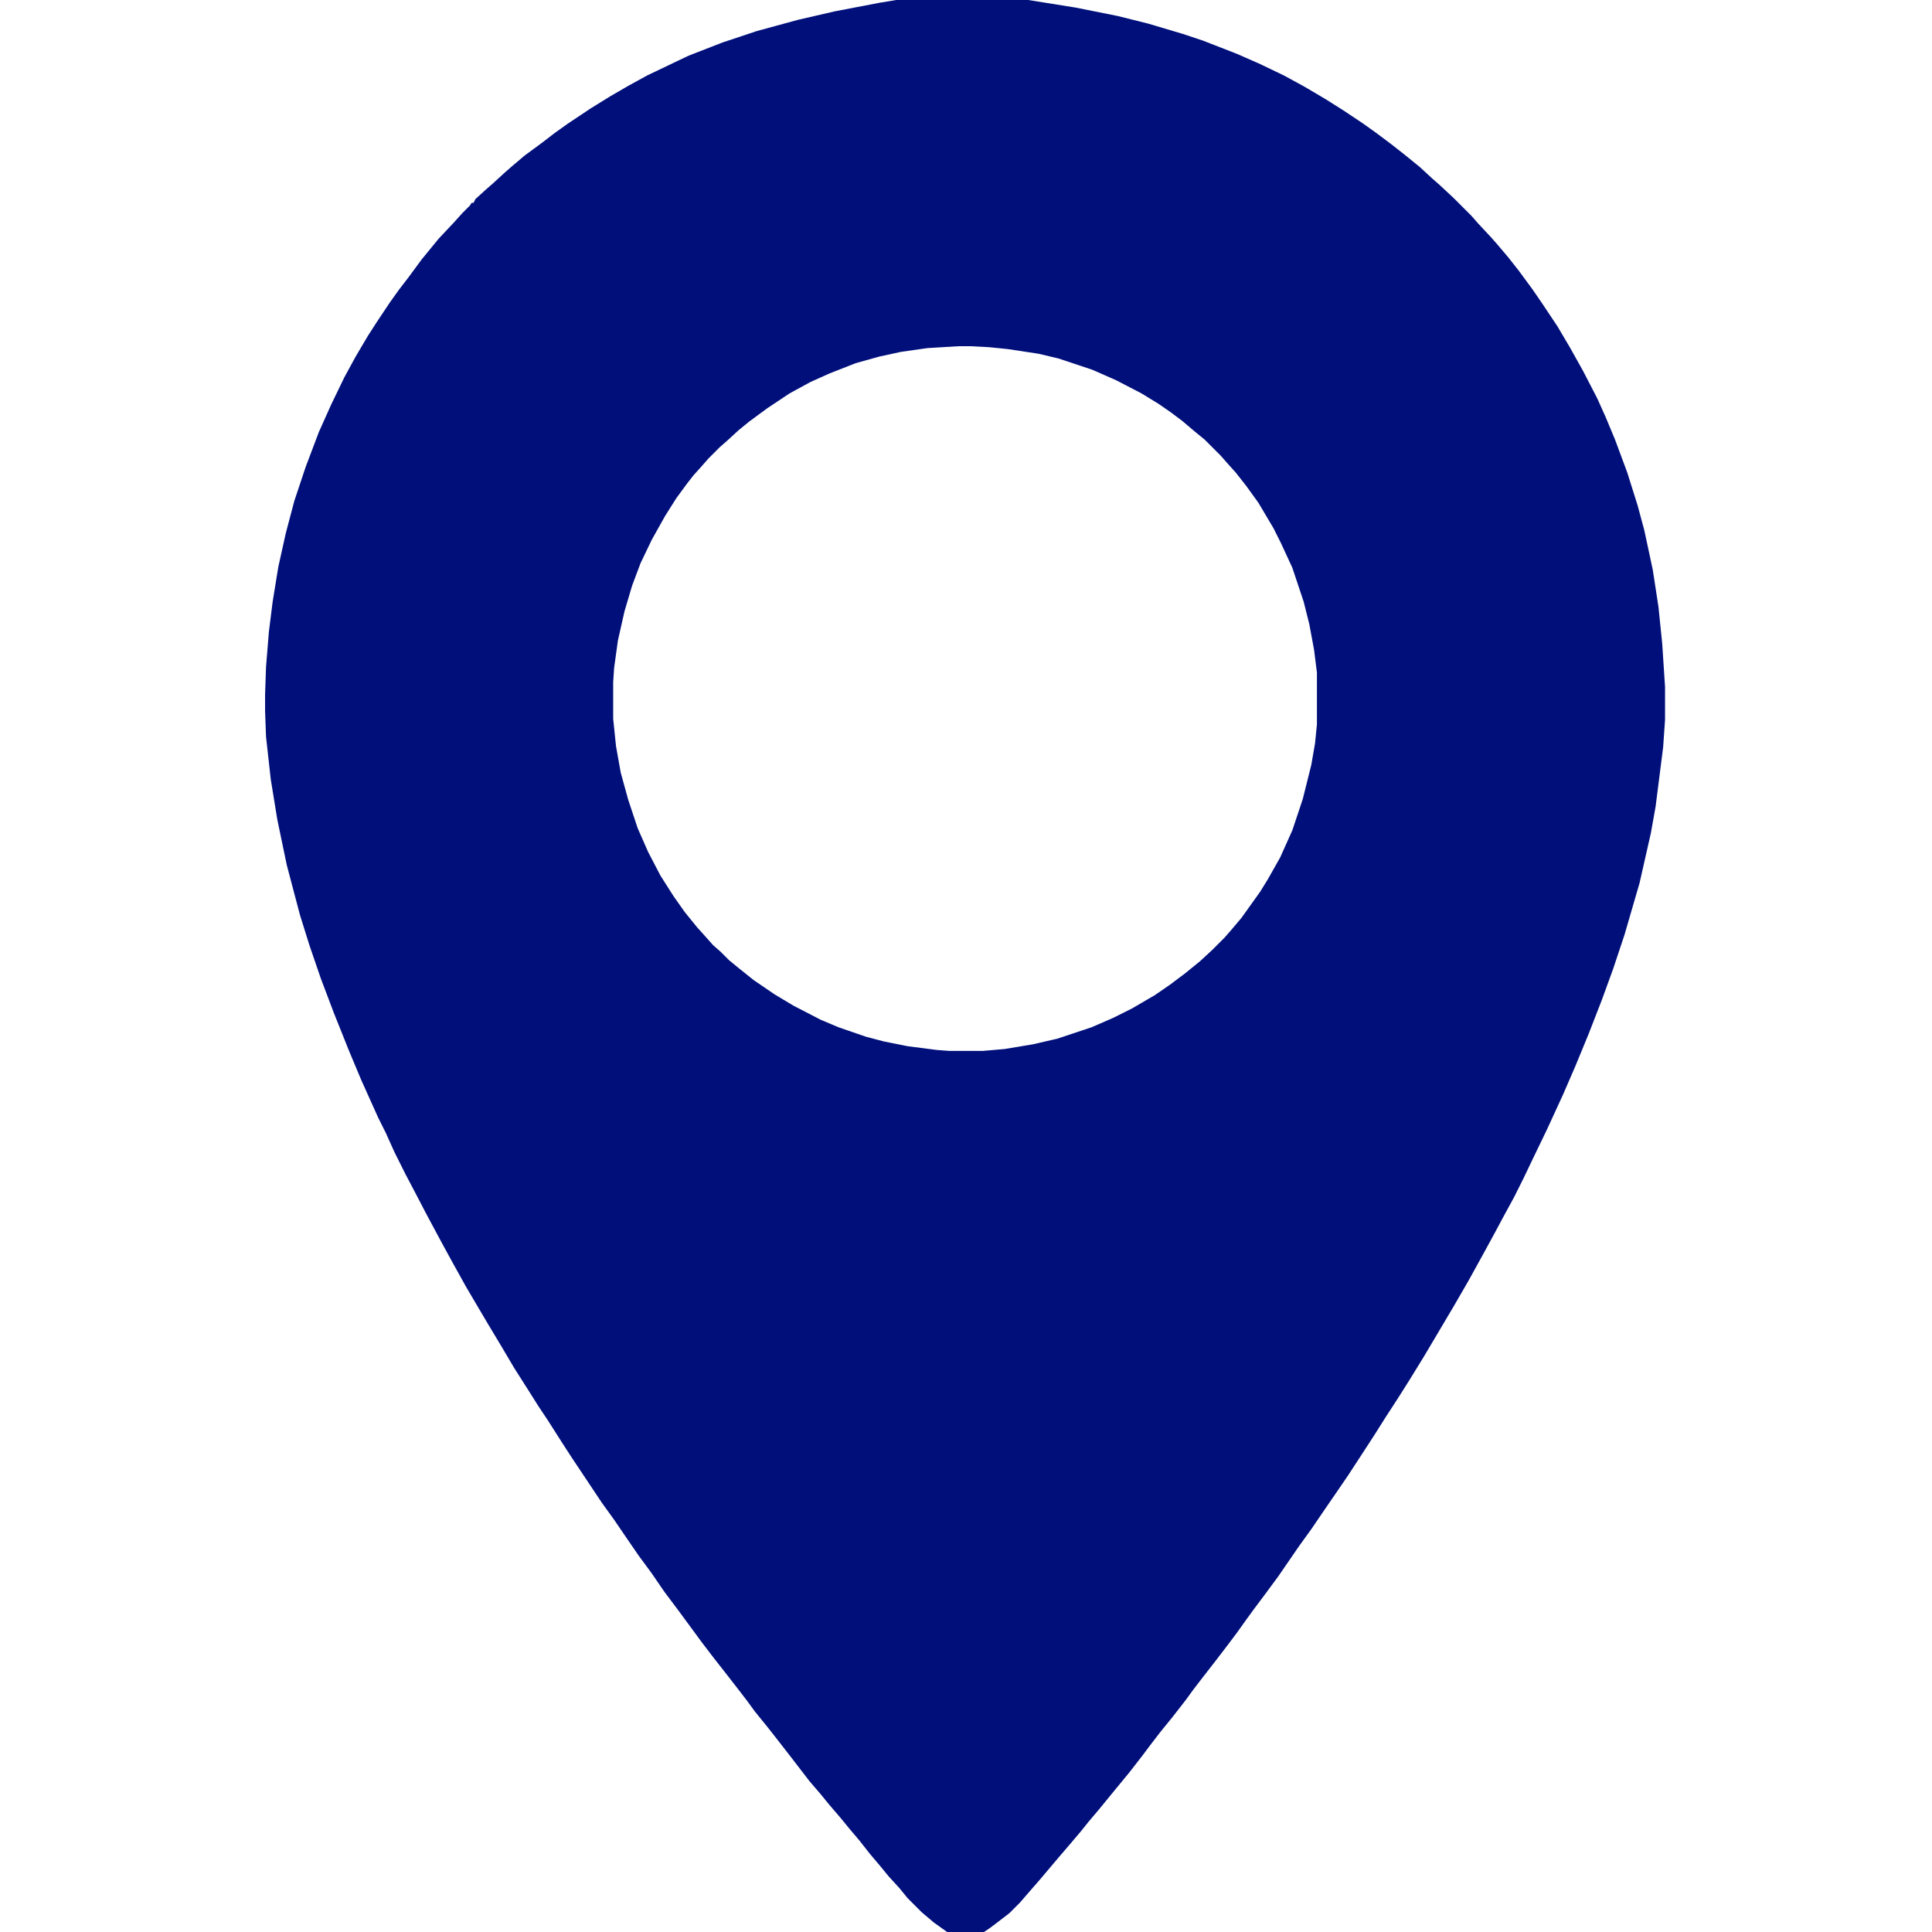
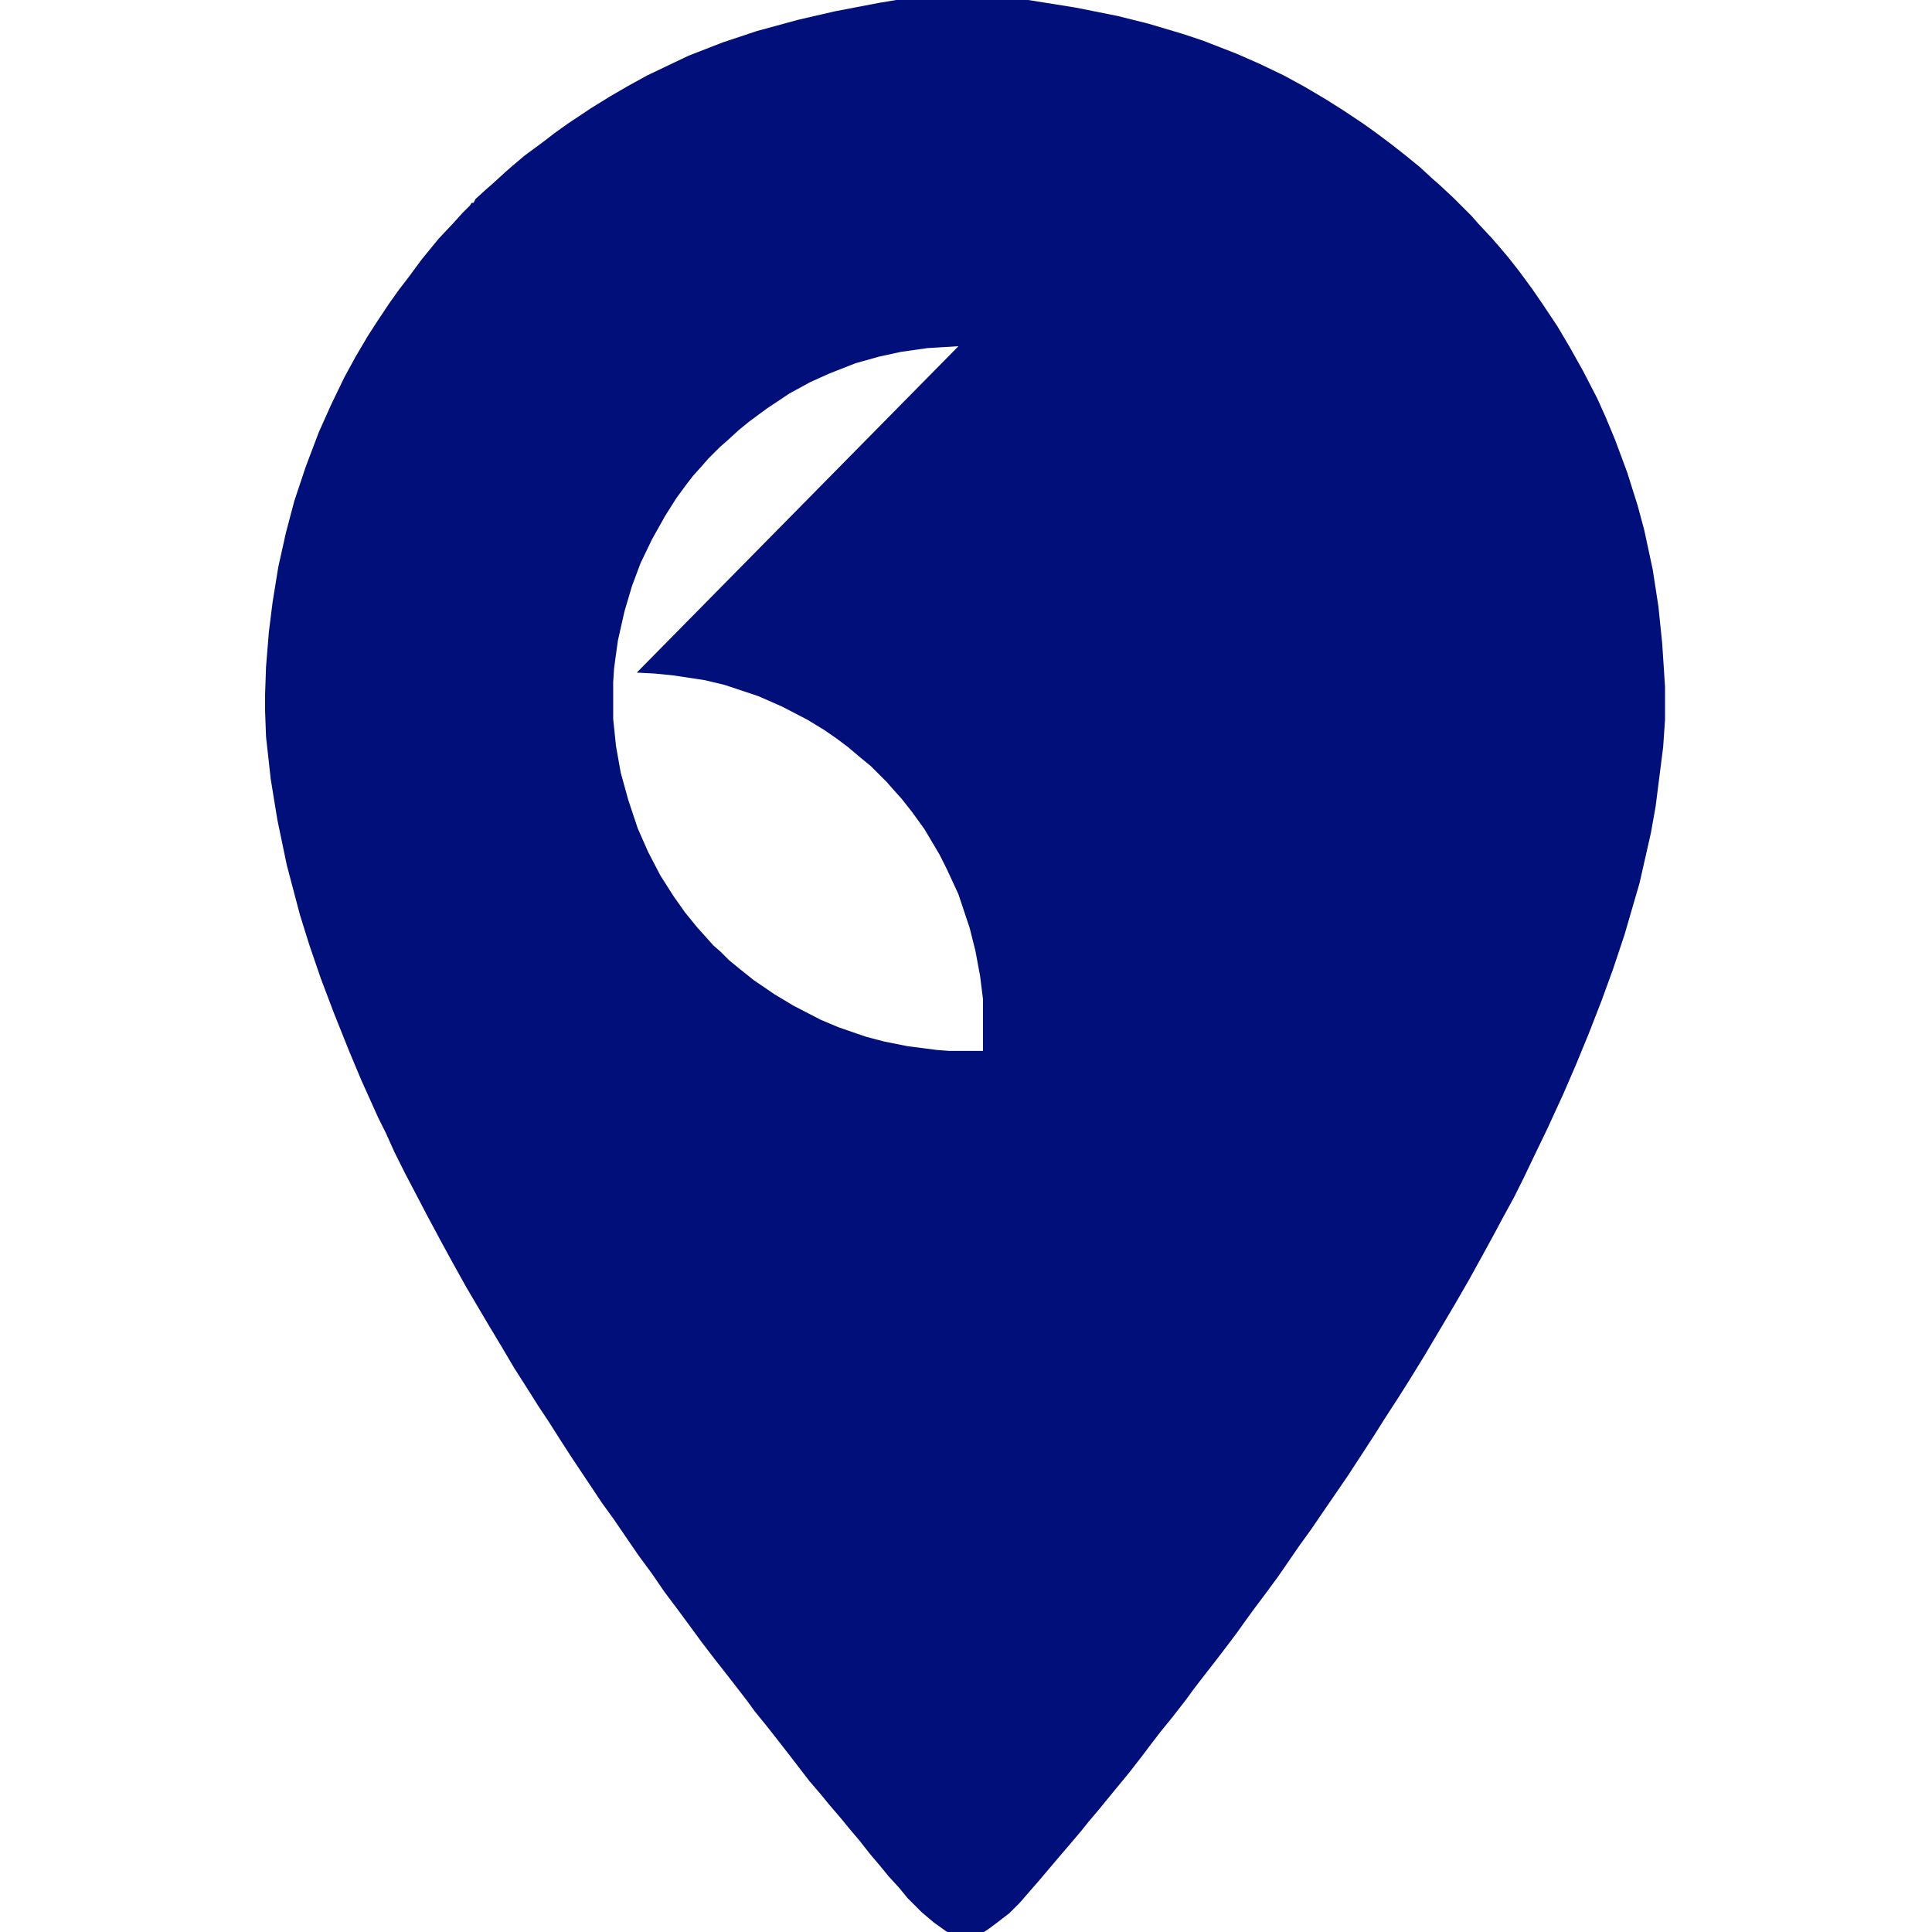
<svg xmlns="http://www.w3.org/2000/svg" viewBox="0 0 2048 2048" width="1280" height="1280">
-   <path transform="translate(950)" d="m0 0h140l50 8 45 9 32 8 37 11 21 7 36 14 25 11 25 12 22 12 22 13 19 12 21 14 14 10 16 12 14 11 16 13 13 12 8 7 15 14 19 19 7 8 14 15 7 8 11 13 11 14 14 19 11 16 16 24 13 22 14 25 15 29 9 20 10 24 13 35 11 35 7 26 9 42 6 39 4 39 3 46v35l-2 29-8 63-5 28-12 53-16 55-12 36-12 33-14 36-14 34-13 30-17 37-14 29-11 23-10 20-12 22-8 15-12 22-16 29-15 26-32 54-16 26-12 19-13 20-12 19-13 20-15 23-13 19-11 16-15 22-13 18-22 32-14 19-12 16-8 11-10 14-9 12-13 17-14 18-10 13-8 11-14 18-13 16-10 13-9 12-14 18-14 17-18 22-11 13-8 10-11 13-12 14-22 26-7 8-13 15-11 11-13 10-8 6-6 4h-39l-14-10-13-11-15-15-9-11-11-12-9-11-11-13-11-14-11-13-9-11-12-14-9-11-12-14-20-26-14-18-11-14-13-16-8-11-10-13-14-18-11-14-13-17-11-15-14-19-15-20-13-19-14-19-11-16-15-22-13-18-32-48-11-17-14-22-10-15-12-19-14-22-13-22-15-25-13-22-10-17-15-27-12-22-15-28-12-23-10-19-12-24-9-20-8-16-18-40-13-31-16-40-14-37-12-35-10-32-14-53-10-48-7-43-5-45-1-27v-18l1-29 3-37 4-32 6-37 8-36 9-34 12-36 14-37 13-29 14-29 12-22 13-22 9-14 14-21 10-14 10-13 14-19 18-22 16-17 9-10 8-8 2-3h2l2-4 11-10 8-7 12-11 8-7 13-11 19-14 13-10 14-10 24-16 21-13 19-11 20-11 23-11 21-10 36-14 36-12 44-12 39-9 47-9zm66 367-33 2-28 4-23 5-25 7-28 11-20 9-22 12-24 16-19 14-11 9-12 11-8 7-12 12-7 8-9 10-7 9-11 15-12 19-14 25-12 25-9 24-8 27-7 31-4 29-1 15v39l3 29 5 28 8 29 10 30 11 25 13 25 14 22 12 17 13 16 9 10 8 9 8 7 9 9 11 9 15 12 22 15 20 12 29 15 19 8 29 10 19 5 25 5 31 4 13 1h36l23-2 30-5 26-6 36-12 23-10 20-10 24-14 16-11 16-12 16-13 13-12 13-13 7-8 11-13 20-28 8-13 13-23 13-29 11-33 9-36 4-23 2-20v-55l-3-24-5-27-6-24-12-36-12-26-8-16-16-27-13-18-11-14-9-10-7-8-17-17-11-9-13-11-12-9-13-9-18-11-27-14-25-11-36-12-21-5-33-5-20-2-19-1z" fill="#000F7A" />
+   <path transform="translate(950)" d="m0 0h140l50 8 45 9 32 8 37 11 21 7 36 14 25 11 25 12 22 12 22 13 19 12 21 14 14 10 16 12 14 11 16 13 13 12 8 7 15 14 19 19 7 8 14 15 7 8 11 13 11 14 14 19 11 16 16 24 13 22 14 25 15 29 9 20 10 24 13 35 11 35 7 26 9 42 6 39 4 39 3 46v35l-2 29-8 63-5 28-12 53-16 55-12 36-12 33-14 36-14 34-13 30-17 37-14 29-11 23-10 20-12 22-8 15-12 22-16 29-15 26-32 54-16 26-12 19-13 20-12 19-13 20-15 23-13 19-11 16-15 22-13 18-22 32-14 19-12 16-8 11-10 14-9 12-13 17-14 18-10 13-8 11-14 18-13 16-10 13-9 12-14 18-14 17-18 22-11 13-8 10-11 13-12 14-22 26-7 8-13 15-11 11-13 10-8 6-6 4h-39l-14-10-13-11-15-15-9-11-11-12-9-11-11-13-11-14-11-13-9-11-12-14-9-11-12-14-20-26-14-18-11-14-13-16-8-11-10-13-14-18-11-14-13-17-11-15-14-19-15-20-13-19-14-19-11-16-15-22-13-18-32-48-11-17-14-22-10-15-12-19-14-22-13-22-15-25-13-22-10-17-15-27-12-22-15-28-12-23-10-19-12-24-9-20-8-16-18-40-13-31-16-40-14-37-12-35-10-32-14-53-10-48-7-43-5-45-1-27v-18l1-29 3-37 4-32 6-37 8-36 9-34 12-36 14-37 13-29 14-29 12-22 13-22 9-14 14-21 10-14 10-13 14-19 18-22 16-17 9-10 8-8 2-3h2l2-4 11-10 8-7 12-11 8-7 13-11 19-14 13-10 14-10 24-16 21-13 19-11 20-11 23-11 21-10 36-14 36-12 44-12 39-9 47-9zm66 367-33 2-28 4-23 5-25 7-28 11-20 9-22 12-24 16-19 14-11 9-12 11-8 7-12 12-7 8-9 10-7 9-11 15-12 19-14 25-12 25-9 24-8 27-7 31-4 29-1 15v39l3 29 5 28 8 29 10 30 11 25 13 25 14 22 12 17 13 16 9 10 8 9 8 7 9 9 11 9 15 12 22 15 20 12 29 15 19 8 29 10 19 5 25 5 31 4 13 1h36v-55l-3-24-5-27-6-24-12-36-12-26-8-16-16-27-13-18-11-14-9-10-7-8-17-17-11-9-13-11-12-9-13-9-18-11-27-14-25-11-36-12-21-5-33-5-20-2-19-1z" fill="#000F7A" />
</svg>